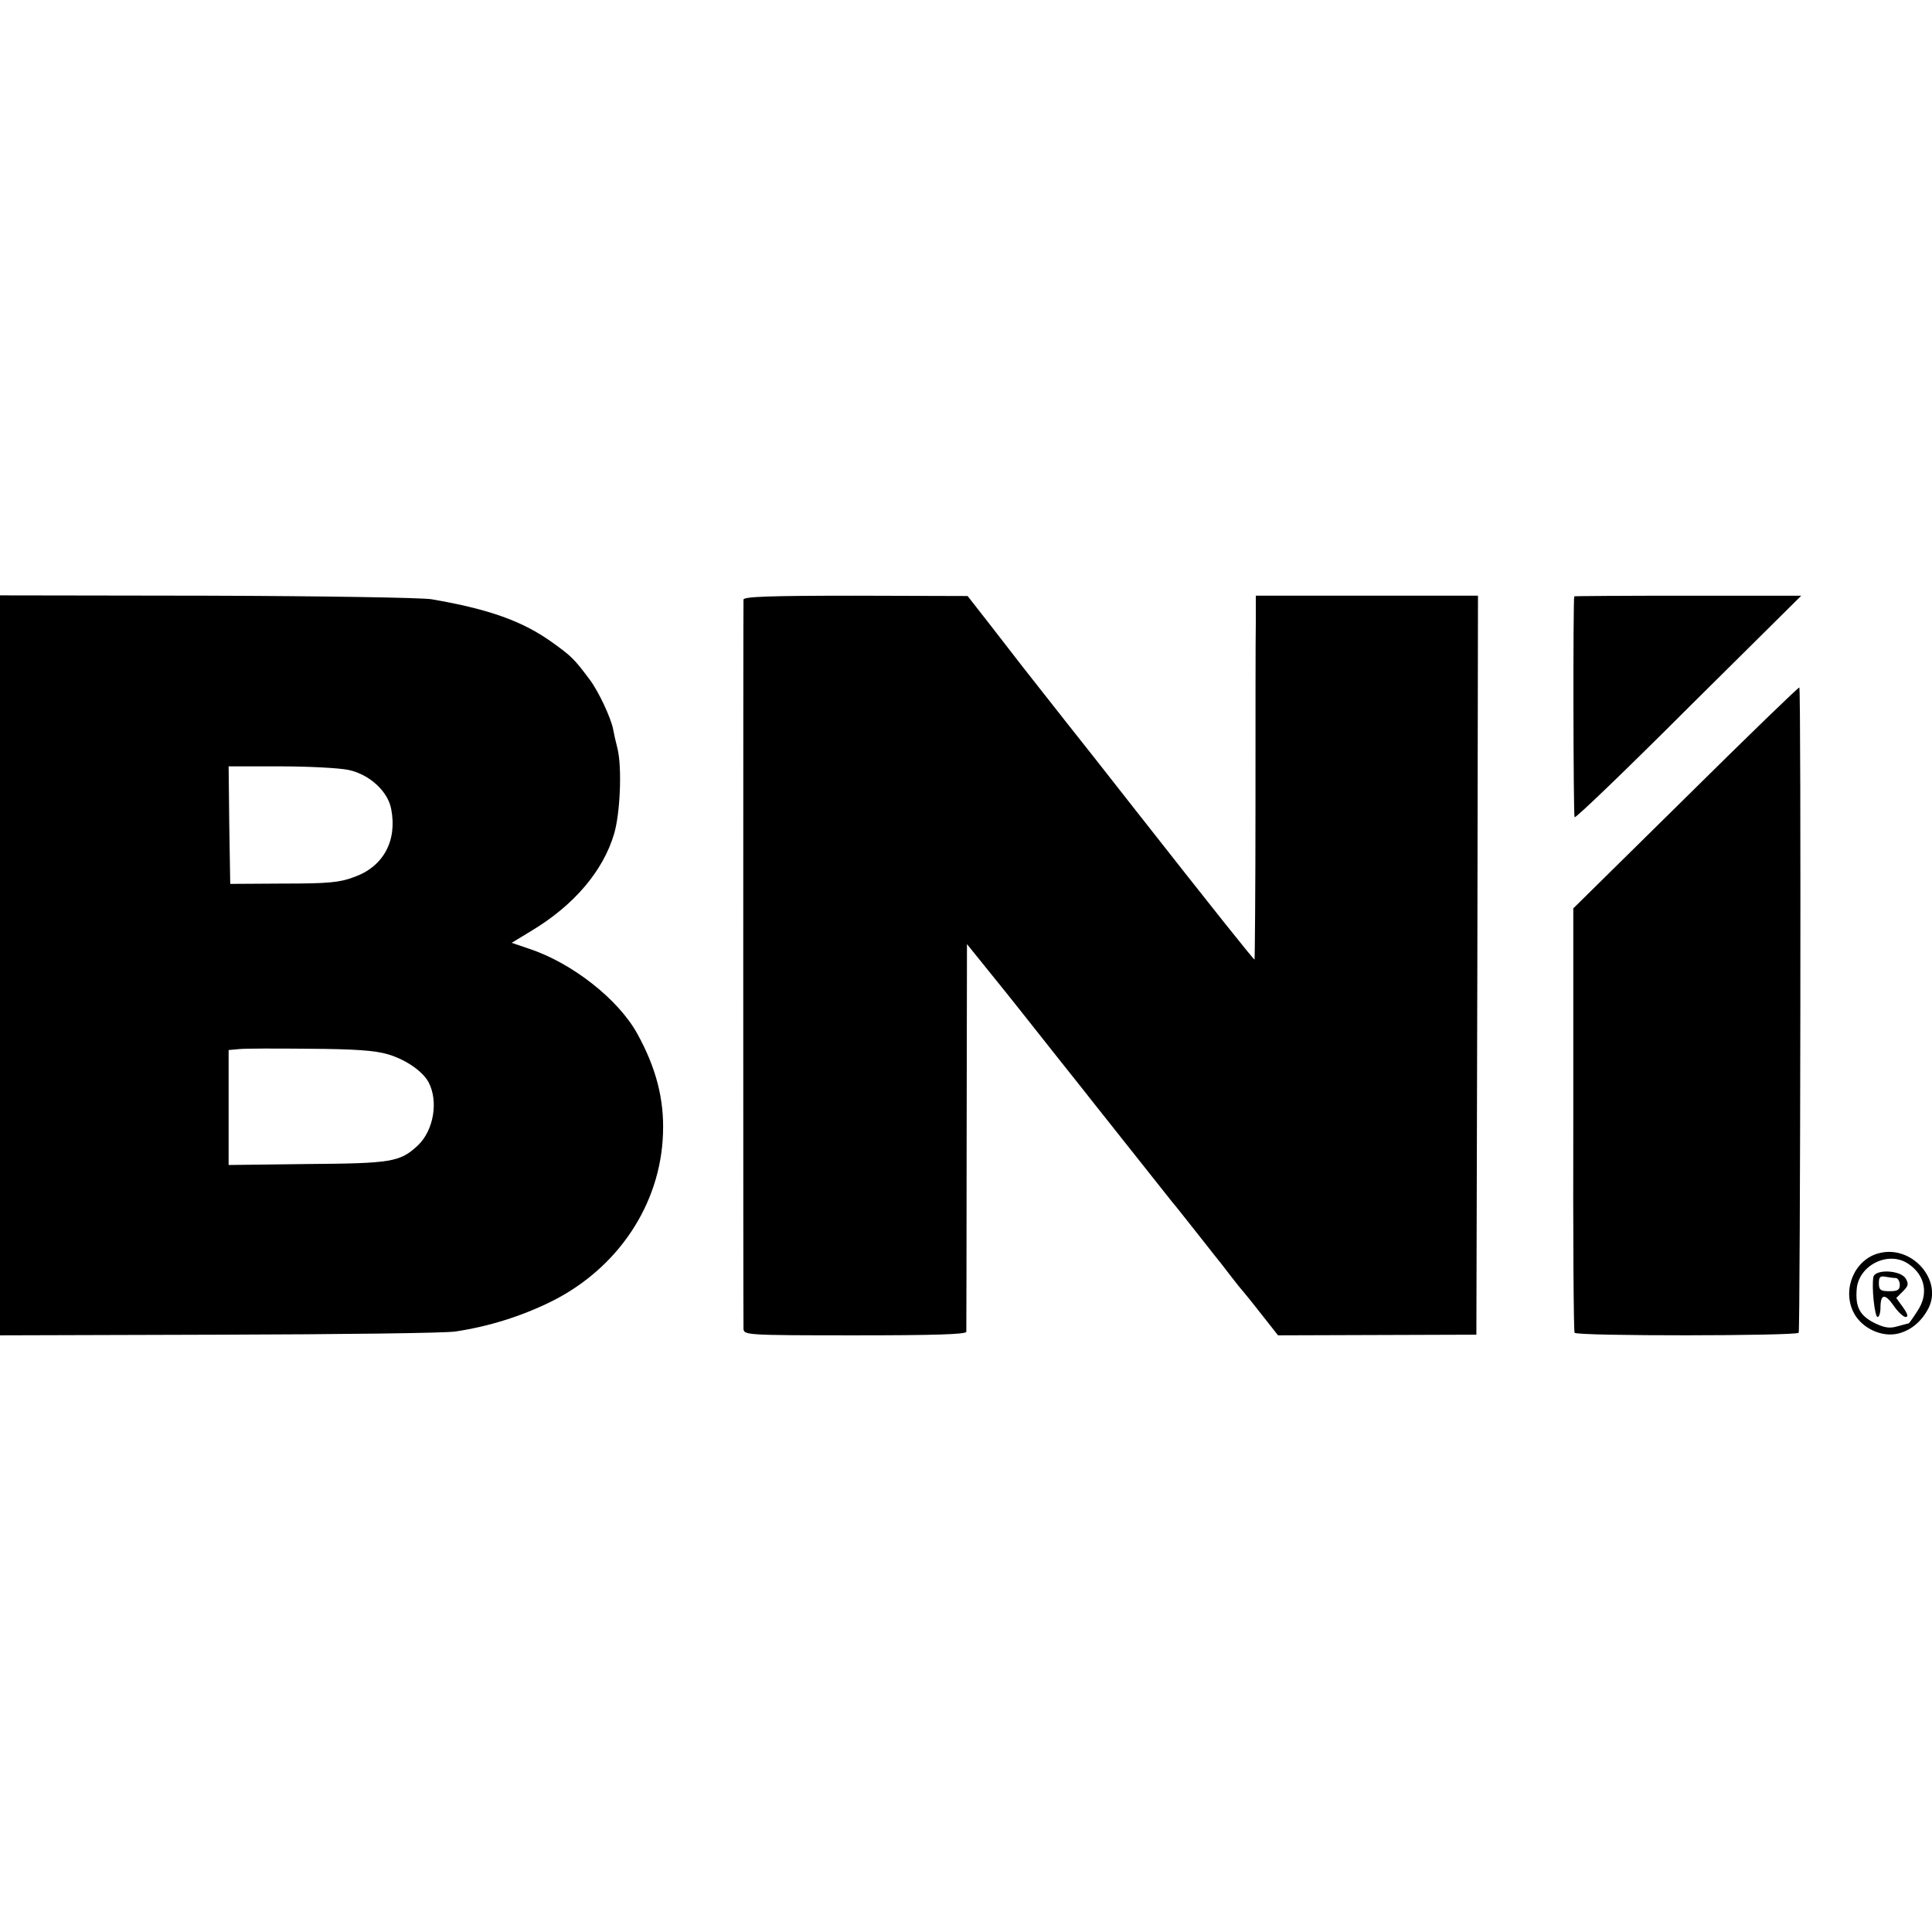
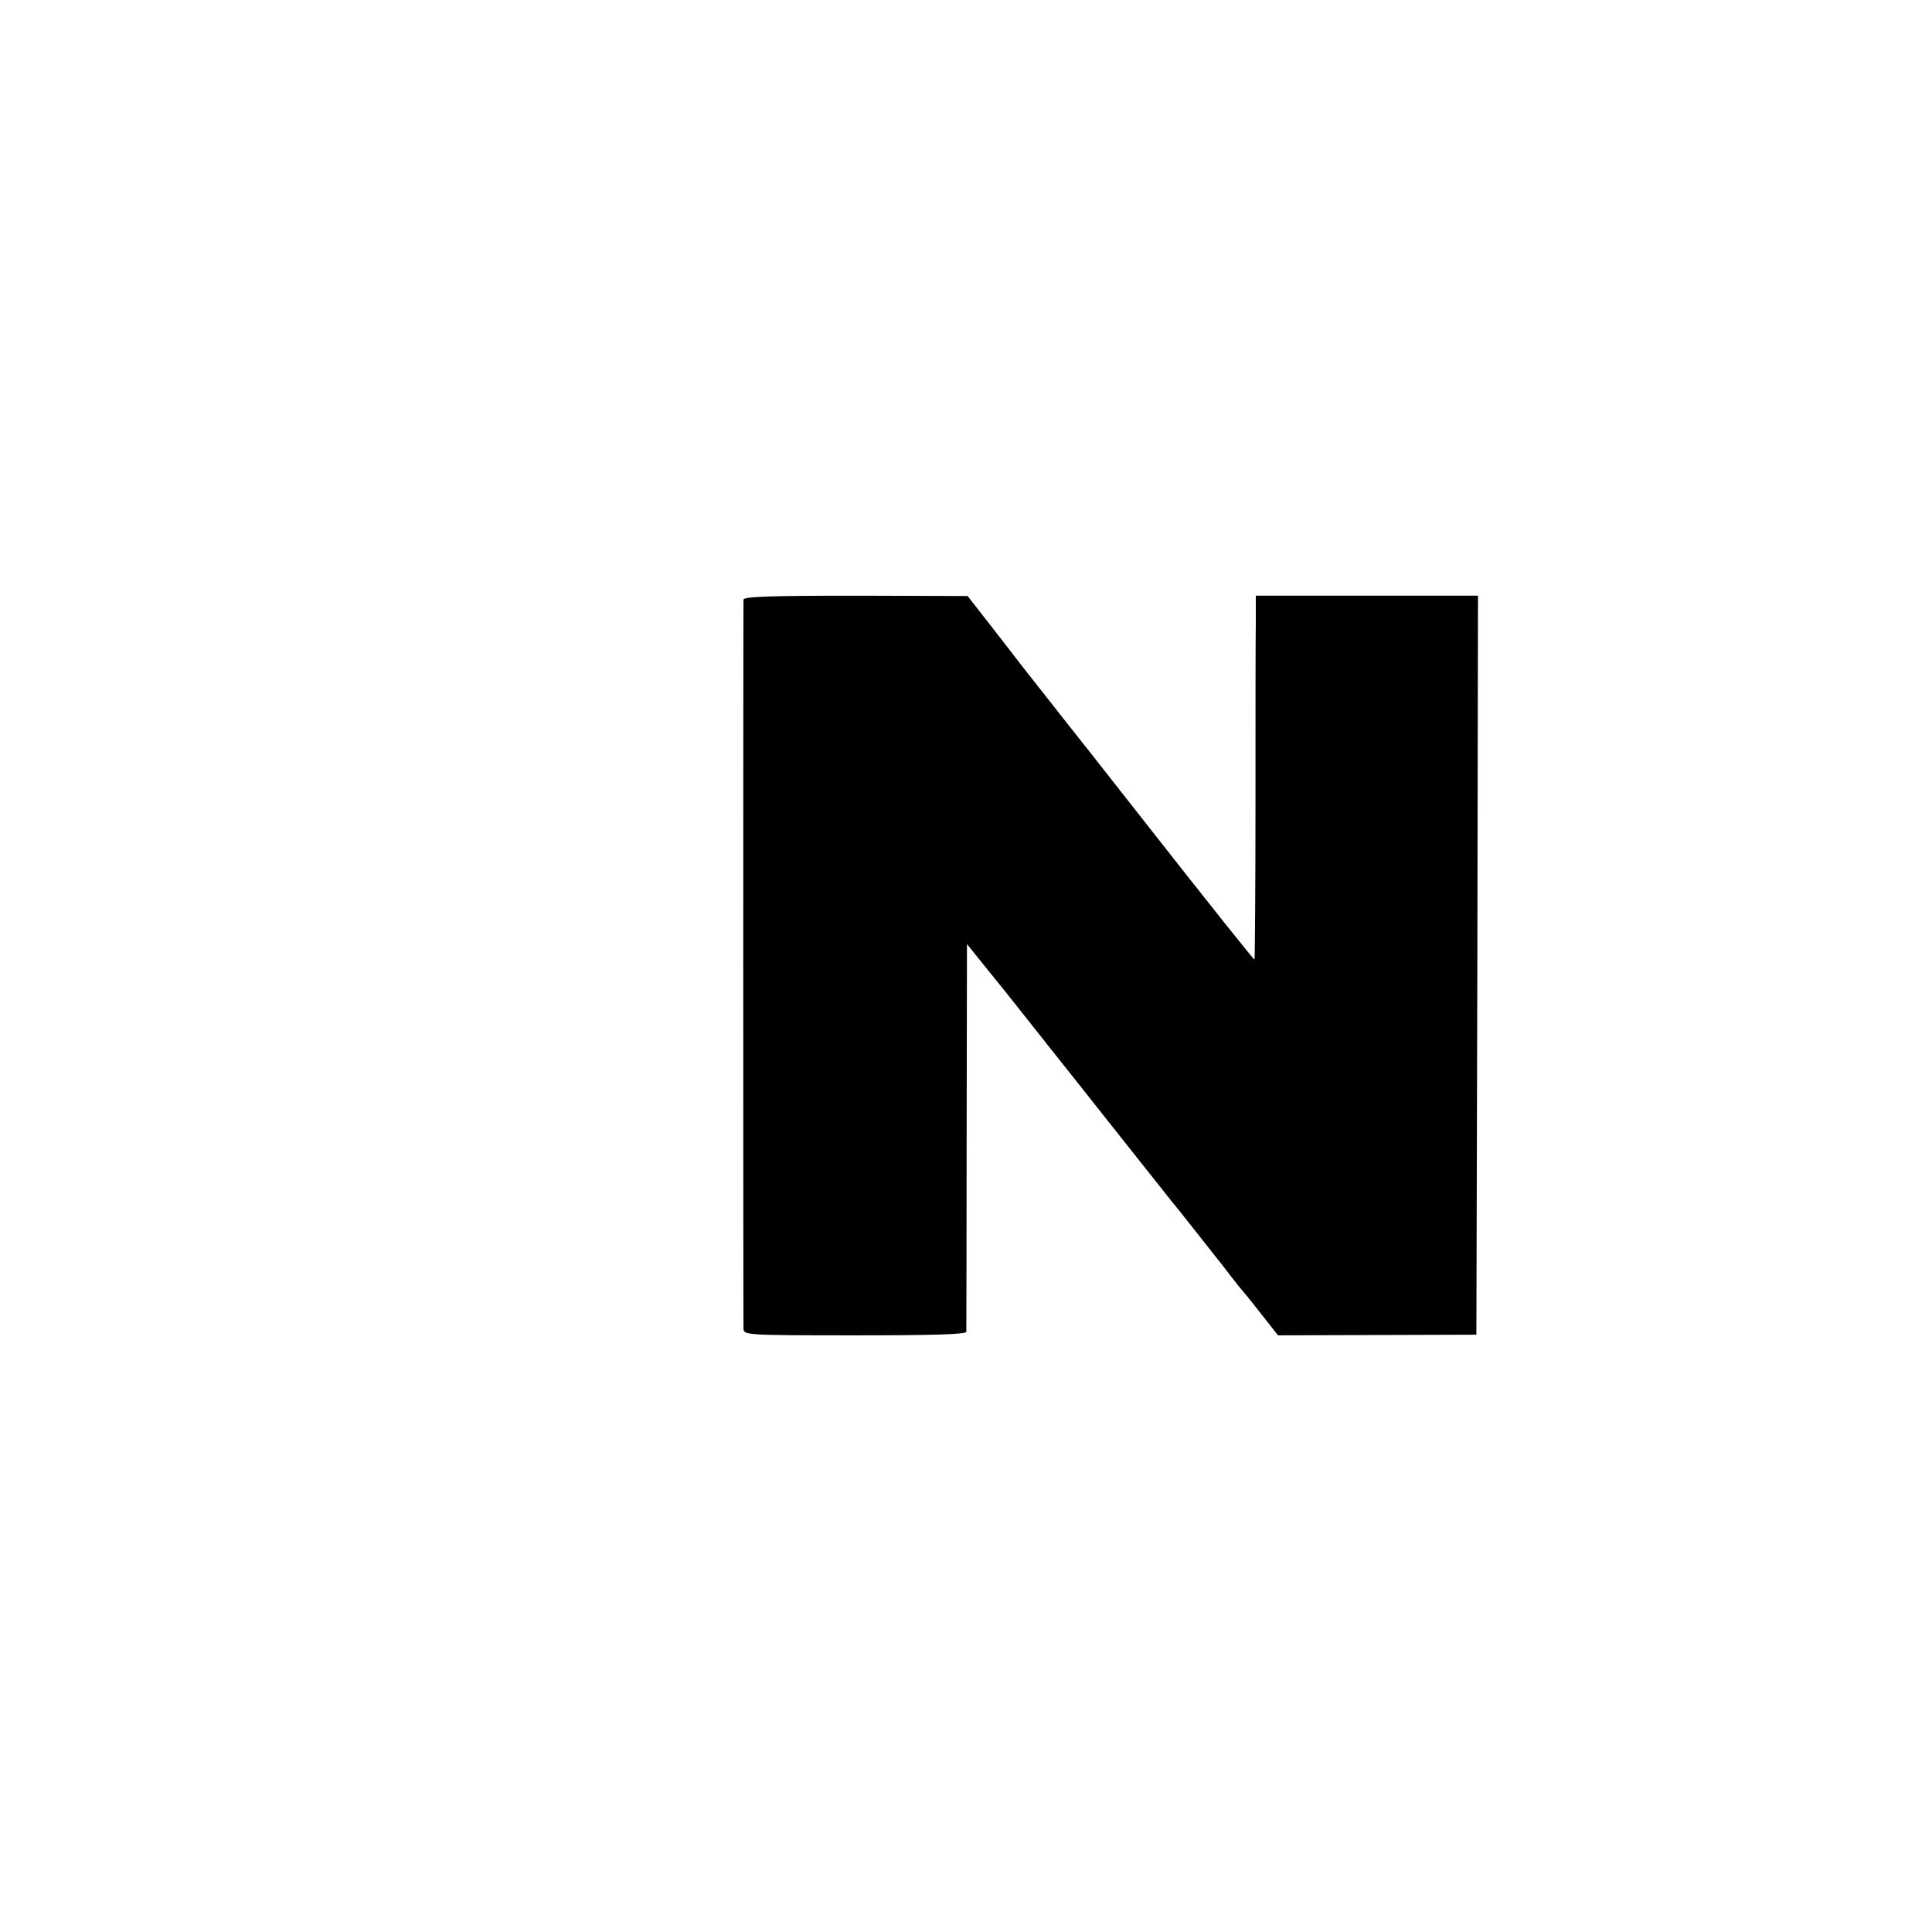
<svg xmlns="http://www.w3.org/2000/svg" version="1.0" width="600pt" height="600pt" viewBox="0 0 600 600" preserveAspectRatio="xMidYMid meet">
  <g transform="translate(0,600) scale(0.1,-0.1)" fill="#000000" stroke="none">
-     <path d="M0 3002 l0 -1149 683 2 c375 1 705 5 732 10 105 16 203 47 295 92 209 103 342 303 349 523 4 107 -22 205 -80 310 -59 107 -203 220 -337 264 l-53 18 61 37 c132 79 223 186 257 301 19 63 25 204 11 264 -6 23 -12 50 -14 62 -7 35 -45 117 -73 154 -48 64 -56 72 -116 115 -92 66 -195 103 -375 134 -31 5 -339 10 -697 11 l-643 1 0 -1149z m1082 607 c66 -14 123 -67 133 -122 19 -99 -25 -179 -116 -211 -45 -17 -82 -20 -219 -20 l-165 -1 -3 183 -2 182 159 0 c88 0 184 -5 213 -11z m122 -883 c55 -16 108 -52 127 -87 31 -59 16 -149 -33 -196 -56 -52 -81 -56 -345 -58 l-243 -3 0 179 0 178 33 3 c17 2 116 2 219 1 138 -1 201 -5 242 -17z" />
    <path d="M2309 4138 c-1 -17 -1 -2237 0 -2264 1 -20 4 -21 346 -21 246 0 345 3 346 11 0 6 1 279 1 608 l1 596 71 -88 c39 -48 83 -103 97 -121 15 -19 68 -86 118 -149 50 -63 102 -128 115 -145 28 -35 226 -285 238 -300 5 -5 33 -41 64 -80 30 -38 61 -77 67 -85 7 -8 28 -35 47 -60 19 -25 37 -47 40 -50 3 -3 29 -35 57 -71 l52 -66 308 1 308 1 3 1148 2 1147 -345 0 -345 0 0 -82 c-1 -46 -1 -300 -1 -565 0 -266 -2 -483 -3 -483 -3 0 -116 141 -390 490 -71 91 -158 201 -193 245 -124 157 -159 202 -233 298 l-75 96 -347 1 c-272 0 -348 -3 -349 -12z" />
-     <path d="M4889 4148 c-4 -11 -3 -681 1 -686 3 -4 162 149 354 341 l350 347 -352 0 c-194 0 -352 -1 -353 -2z" />
-     <path d="M5236 3524 l-350 -345 0 -655 c-1 -361 1 -659 4 -663 7 -11 689 -10 696 0 5 9 8 1999 2 2004 -2 2 -160 -151 -352 -341z" />
-     <path d="M5835 2108 c-74 -19 -114 -109 -80 -181 24 -51 89 -82 142 -68 40 11 71 38 92 78 45 89 -53 198 -154 171z m93 -34 c51 -35 62 -93 27 -145 -14 -22 -26 -39 -28 -39 -1 0 -16 -4 -34 -9 -24 -7 -40 -5 -71 10 -46 23 -60 49 -56 104 5 76 100 123 162 79z" />
-     <path d="M5818 2034 c-6 -31 4 -124 13 -124 5 0 9 13 9 29 0 43 14 45 41 6 13 -19 30 -35 37 -35 9 0 7 9 -8 30 l-21 29 21 21 c17 17 18 23 8 40 -17 26 -95 29 -100 4z m70 -3 c6 -1 12 -10 12 -21 0 -16 -7 -20 -32 -20 -28 0 -33 4 -33 25 0 19 4 23 20 20 11 -2 26 -4 33 -4z" />
  </g>
</svg>